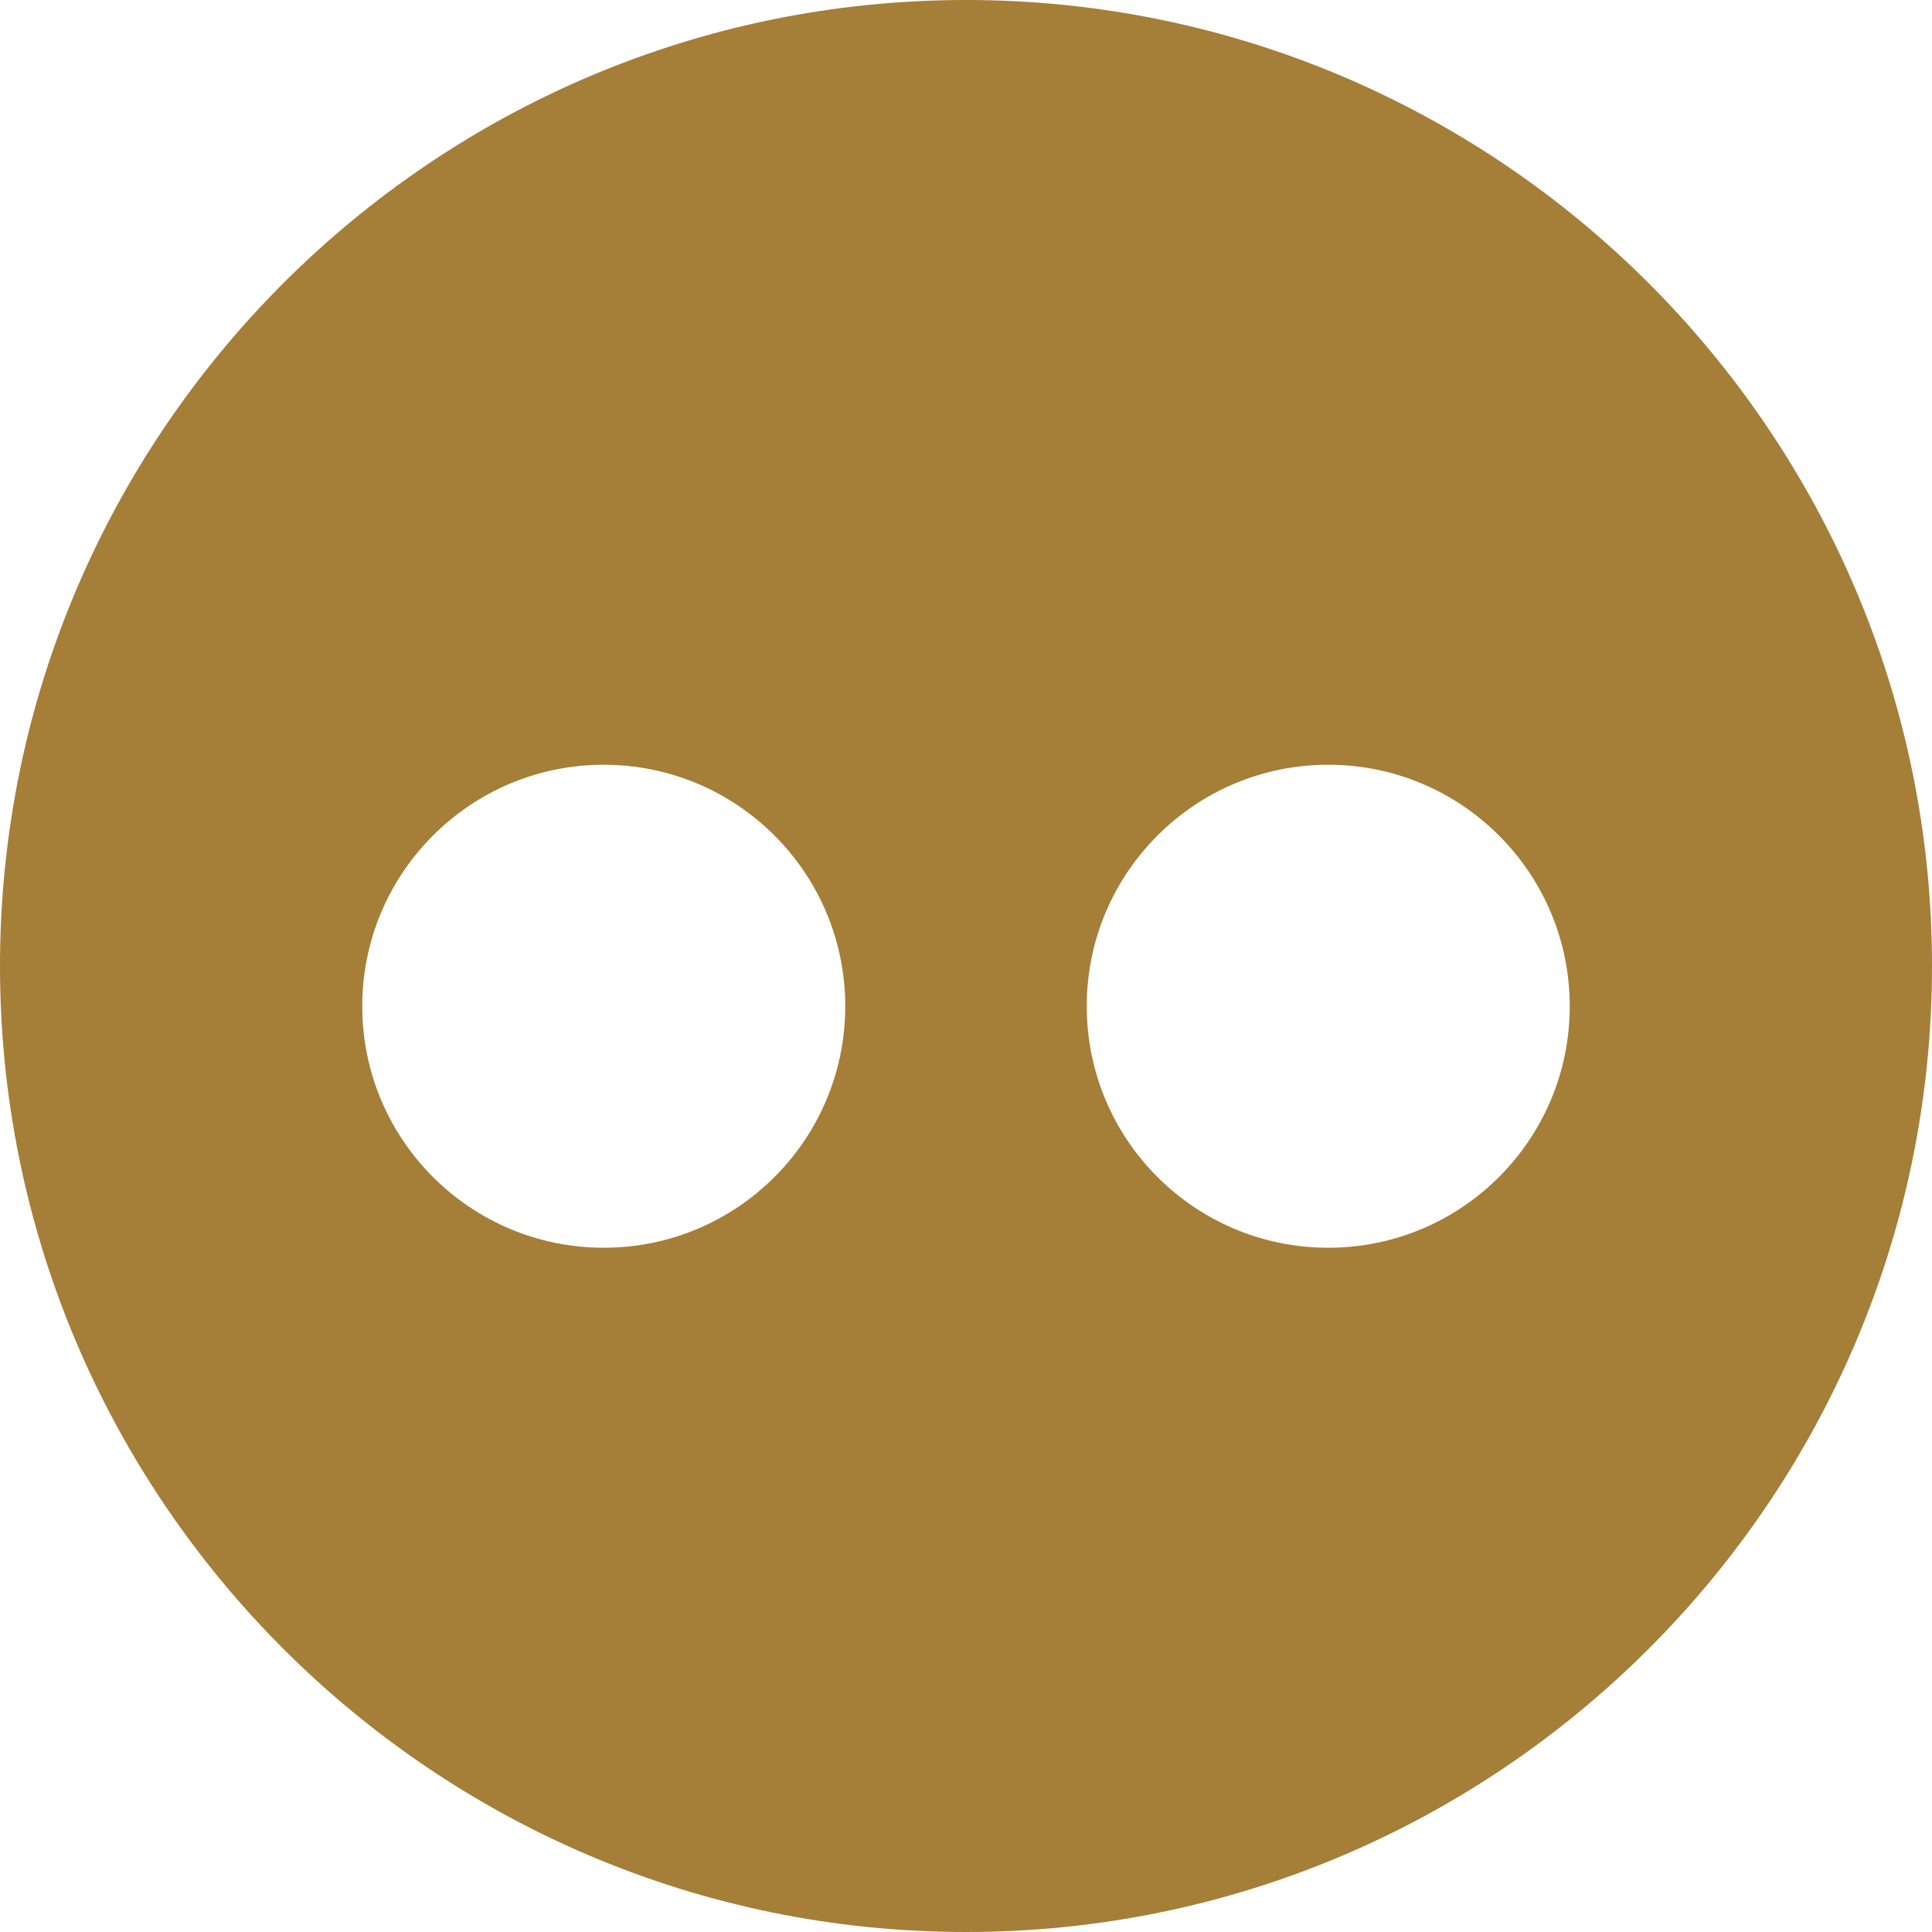
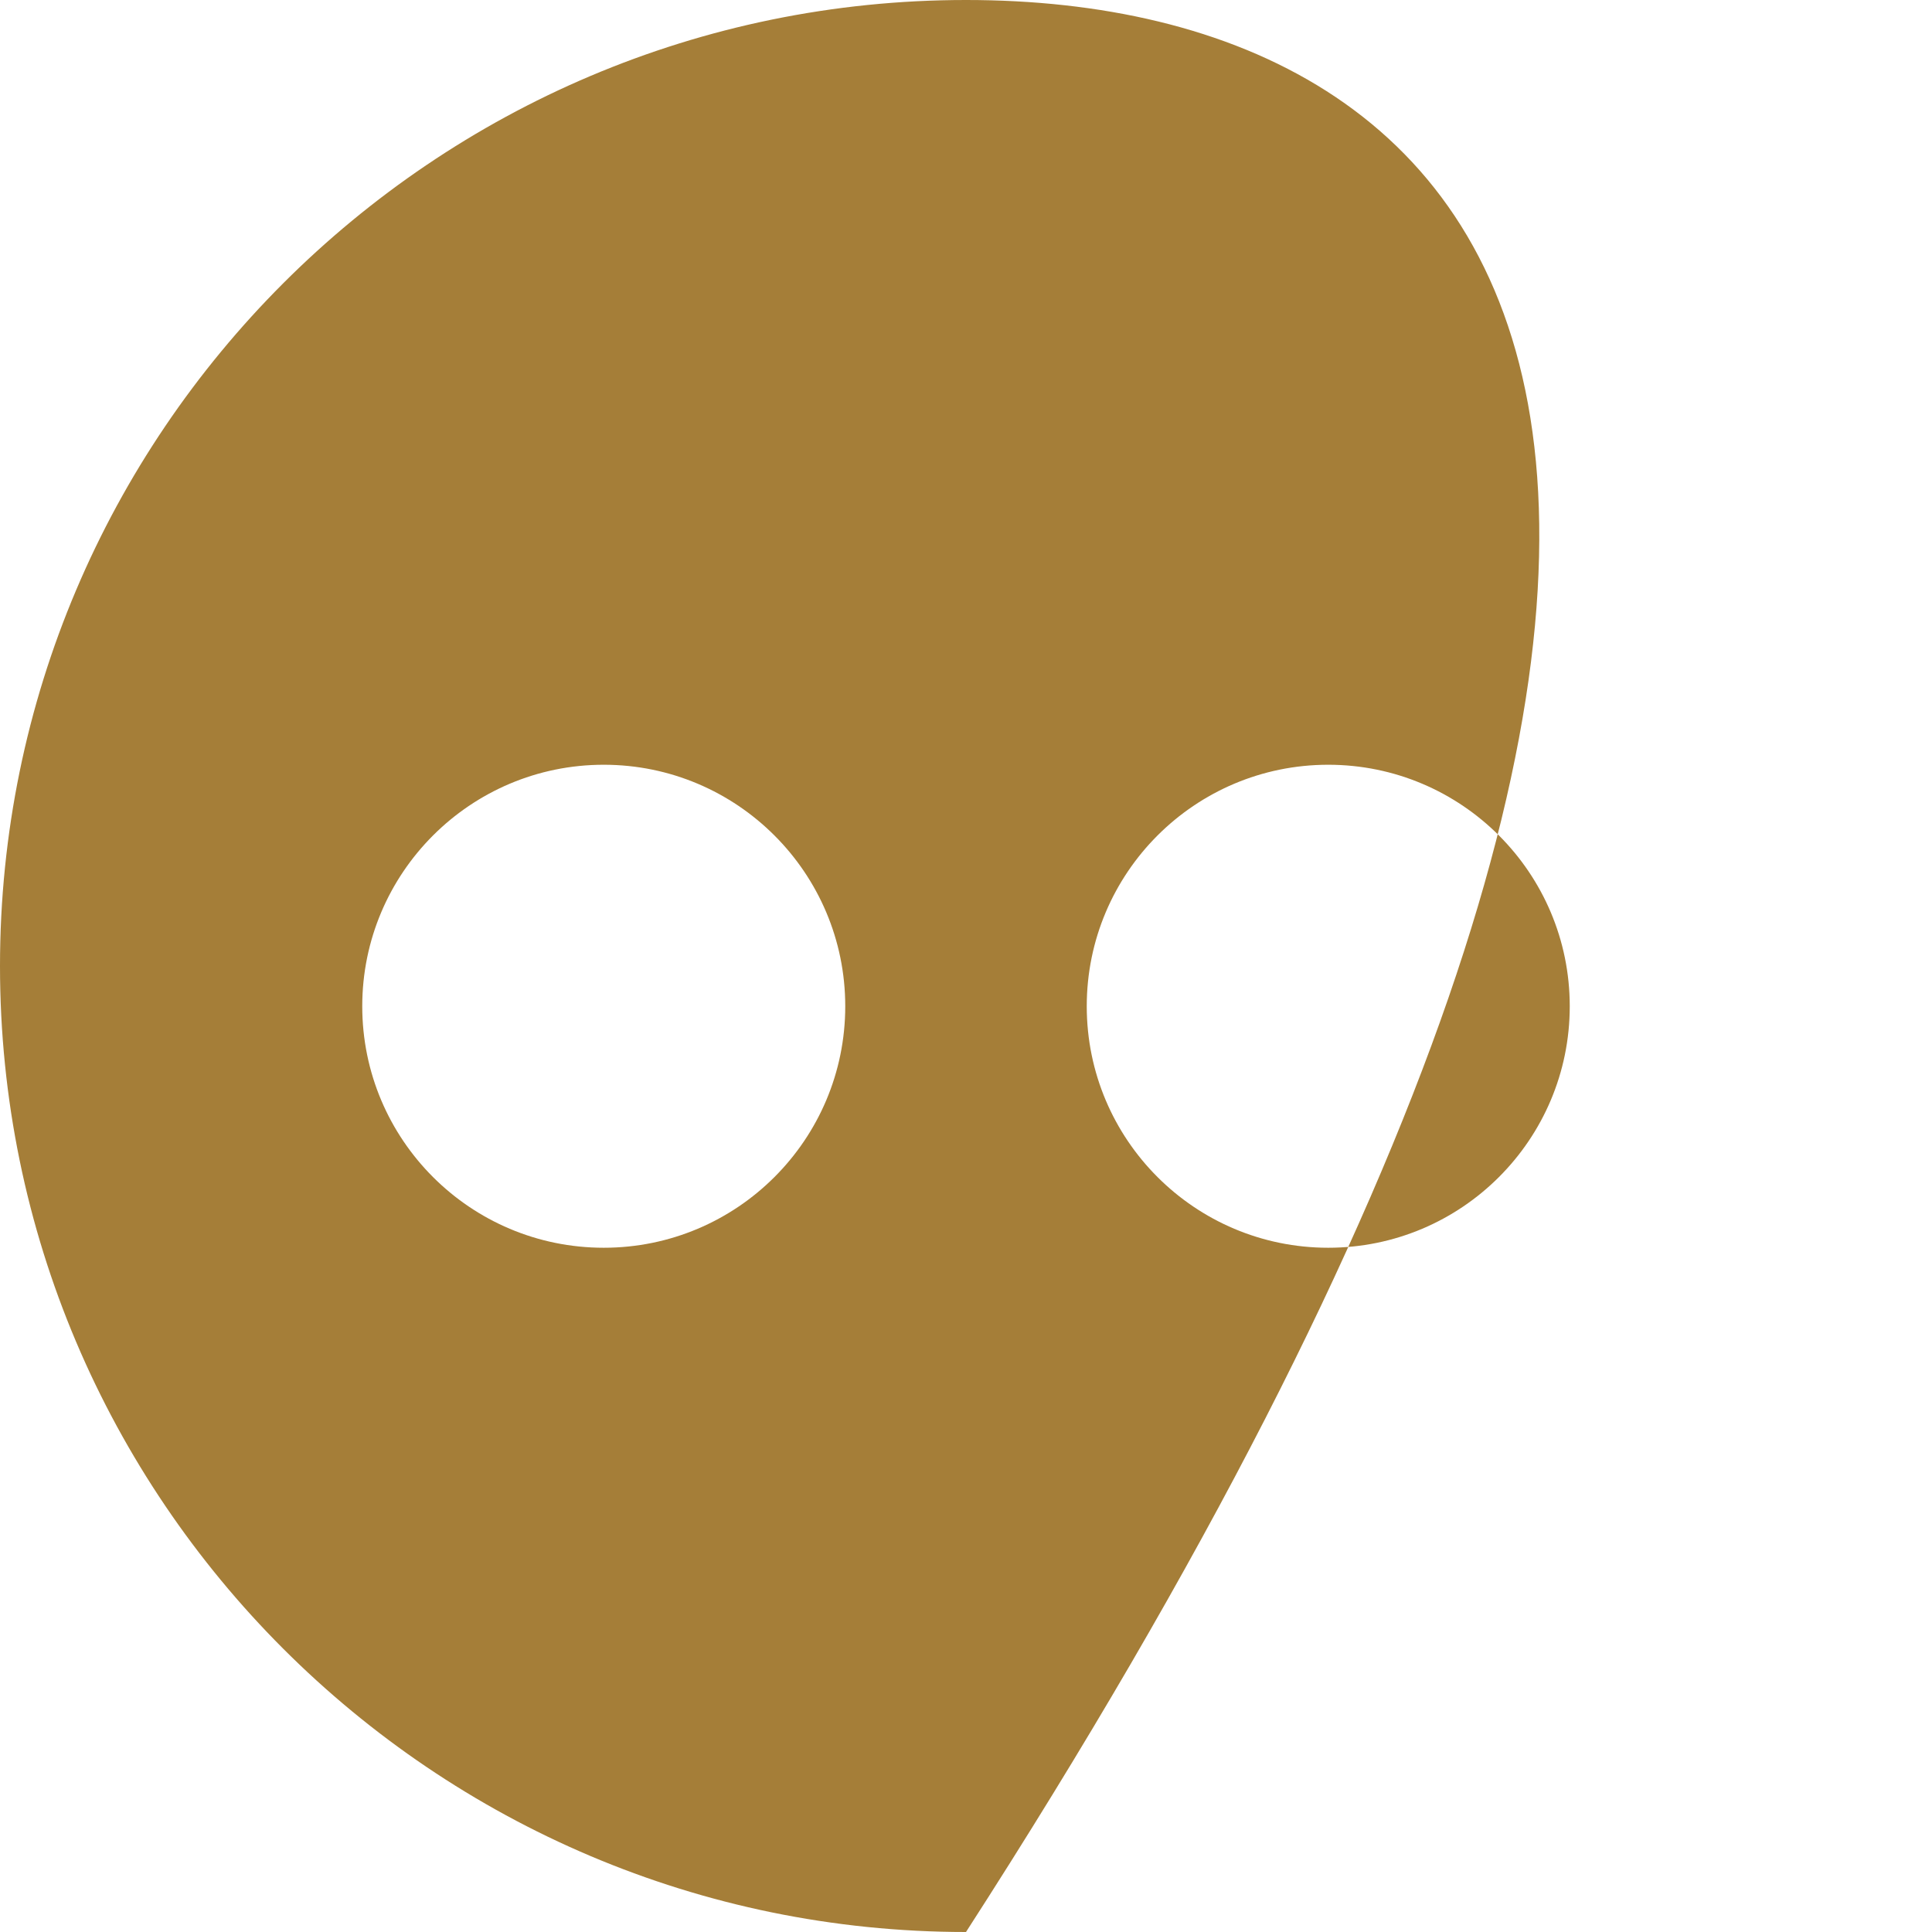
<svg xmlns="http://www.w3.org/2000/svg" width="24px" height="24px" viewBox="0 0 24 24" version="1.1">
  <title>Fill 401</title>
  <desc>Created with Sketch.</desc>
  <defs />
  <g id="Page-1" stroke="none" stroke-width="1" fill="none" fill-rule="evenodd">
    <g id="Fill-401" fill="#A57E38">
-       <path d="M16.5,15.5 C14.843,15.5 13.5,14.157 13.5,12.5 C13.5,10.844 14.843,9.5 16.5,9.5 C18.156,9.5 19.5,10.844 19.5,12.5 C19.5,14.157 18.156,15.5 16.5,15.5 M7.5,15.5 C5.843,15.5 4.5,14.157 4.5,12.5 C4.5,10.844 5.843,9.5 7.5,9.5 C9.156,9.5 10.5,10.844 10.5,12.5 C10.5,14.157 9.156,15.5 7.5,15.5 M12,0 C5.383,0 0,5.383 0,12 C0,18.617 5.383,24 12,24 C18.617,24 24,18.617 24,12 C24,5.383 18.617,0 12,0" />
+       <path d="M16.5,15.5 C14.843,15.5 13.5,14.157 13.5,12.5 C13.5,10.844 14.843,9.5 16.5,9.5 C18.156,9.5 19.5,10.844 19.5,12.5 C19.5,14.157 18.156,15.5 16.5,15.5 M7.5,15.5 C5.843,15.5 4.5,14.157 4.5,12.5 C4.5,10.844 5.843,9.5 7.5,9.5 C9.156,9.5 10.5,10.844 10.5,12.5 C10.5,14.157 9.156,15.5 7.5,15.5 M12,0 C5.383,0 0,5.383 0,12 C0,18.617 5.383,24 12,24 C24,5.383 18.617,0 12,0" />
    </g>
  </g>
</svg>